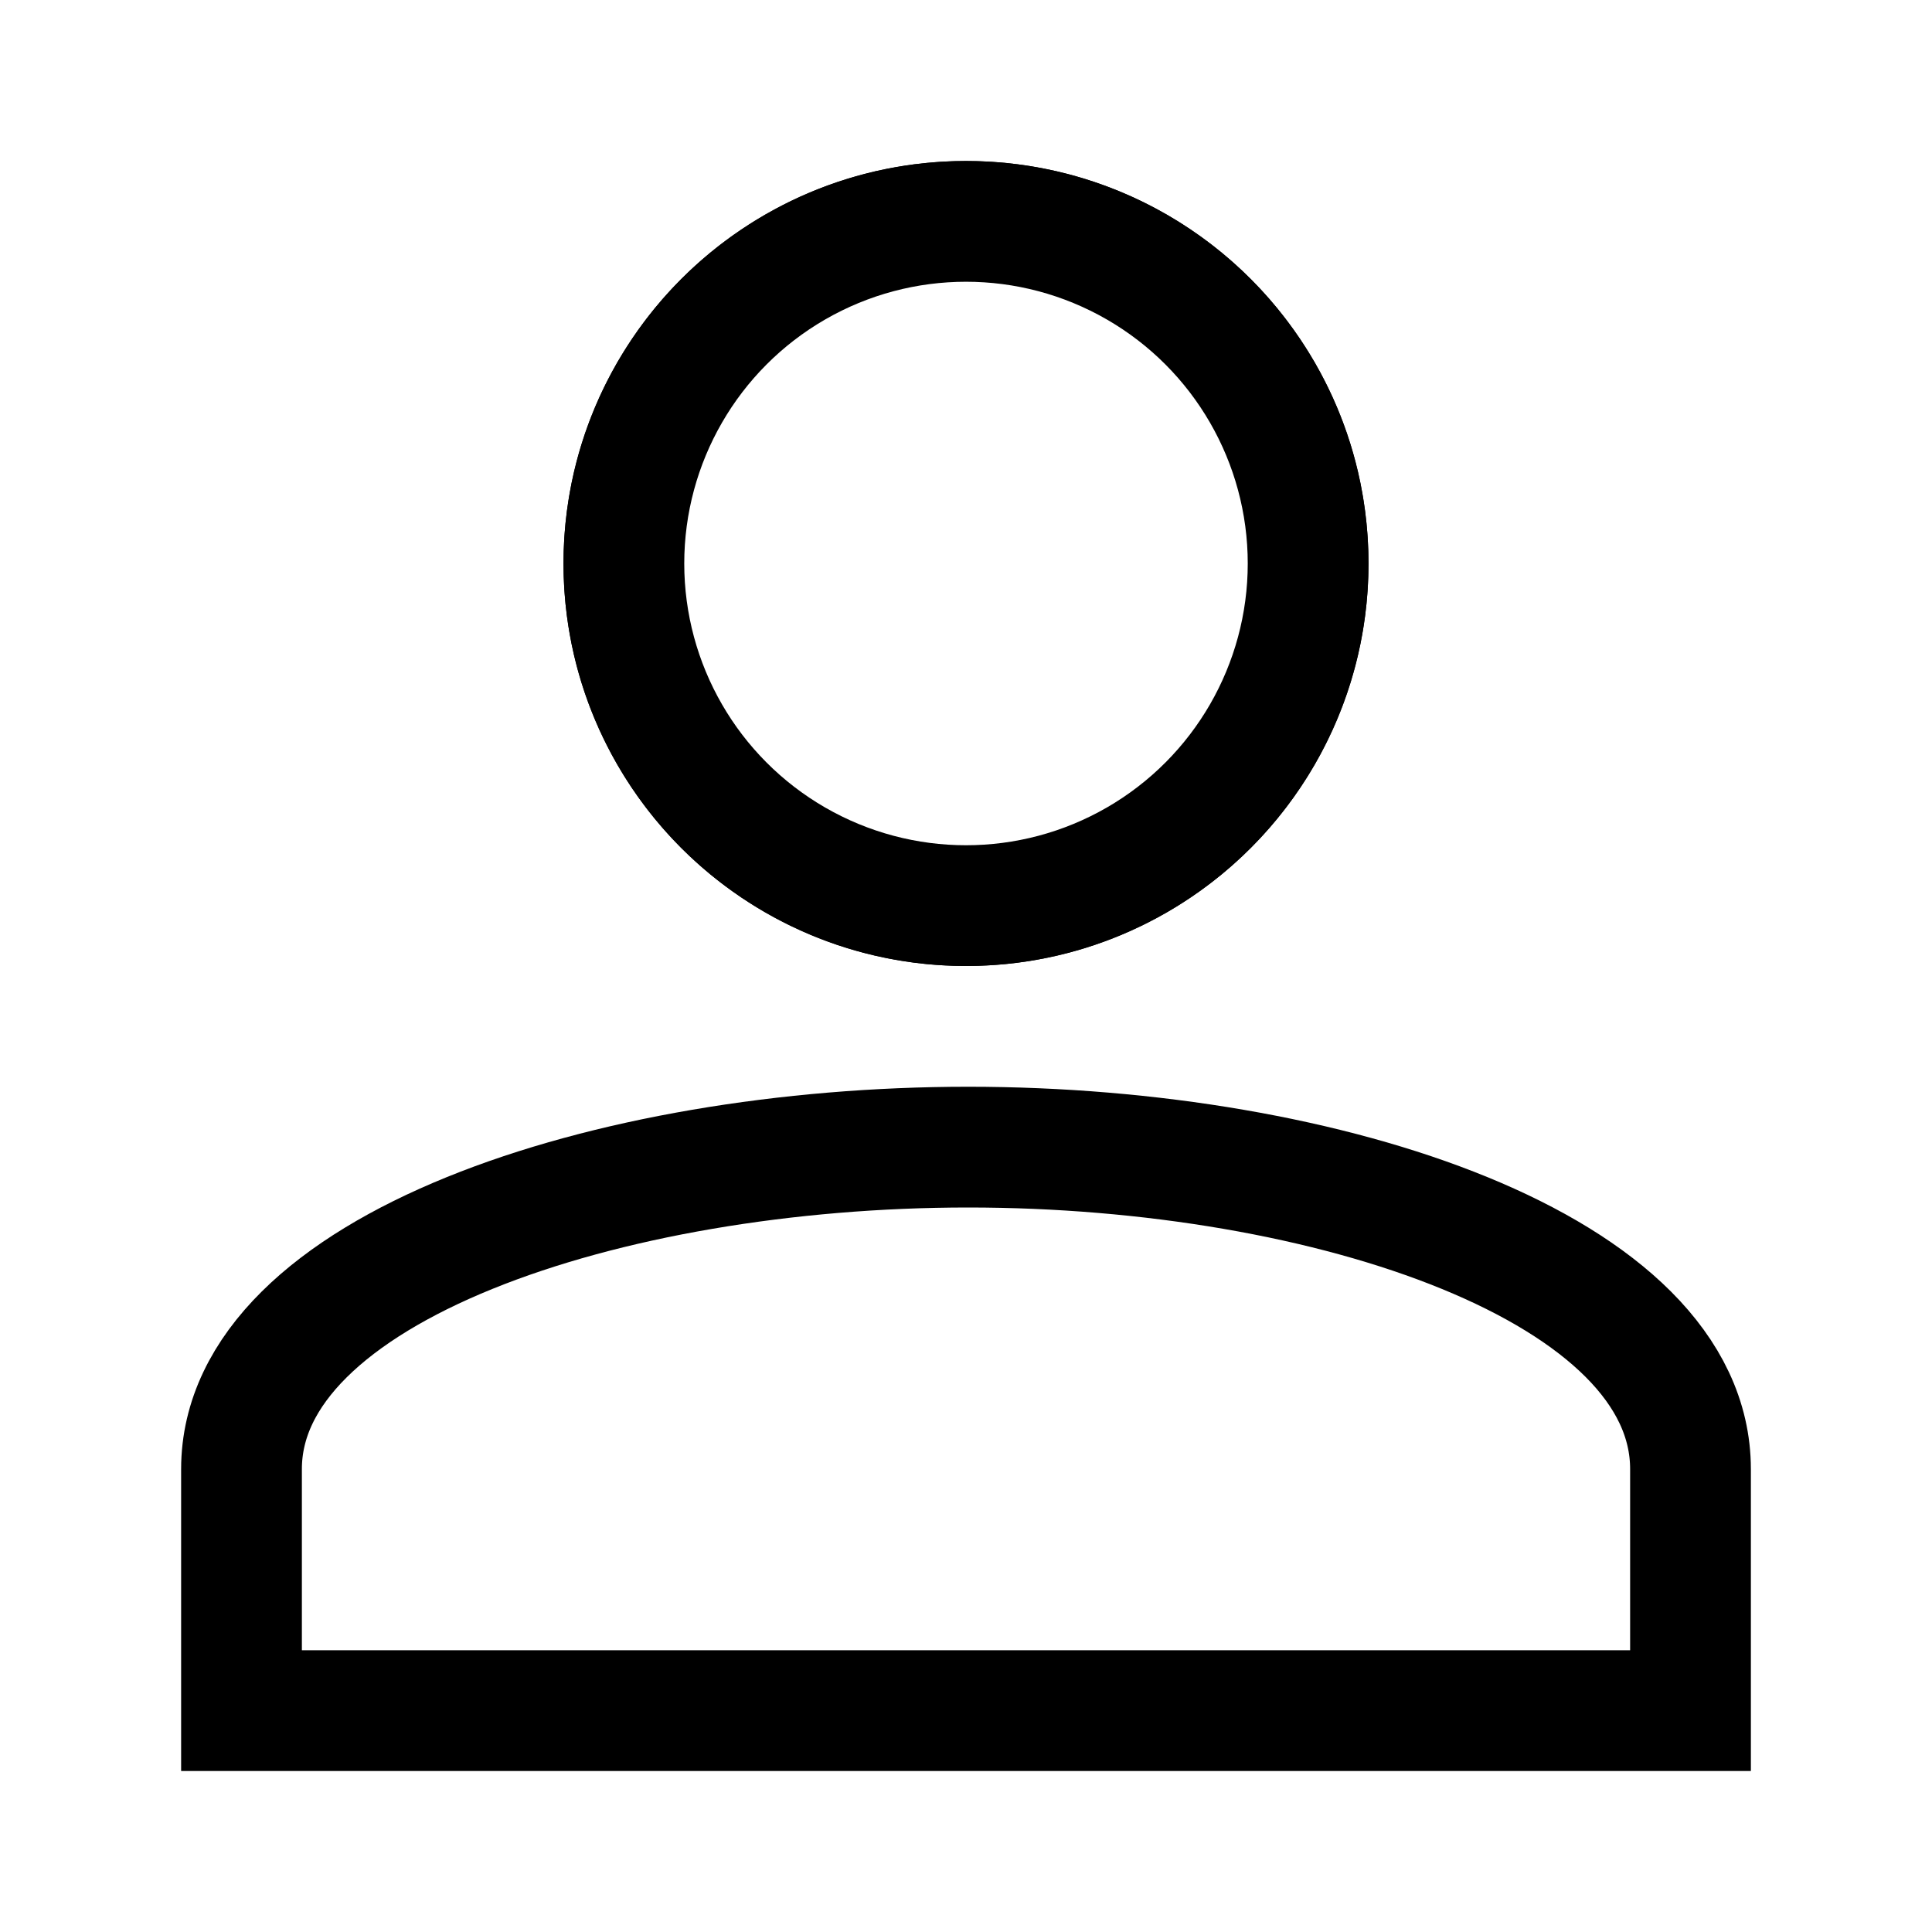
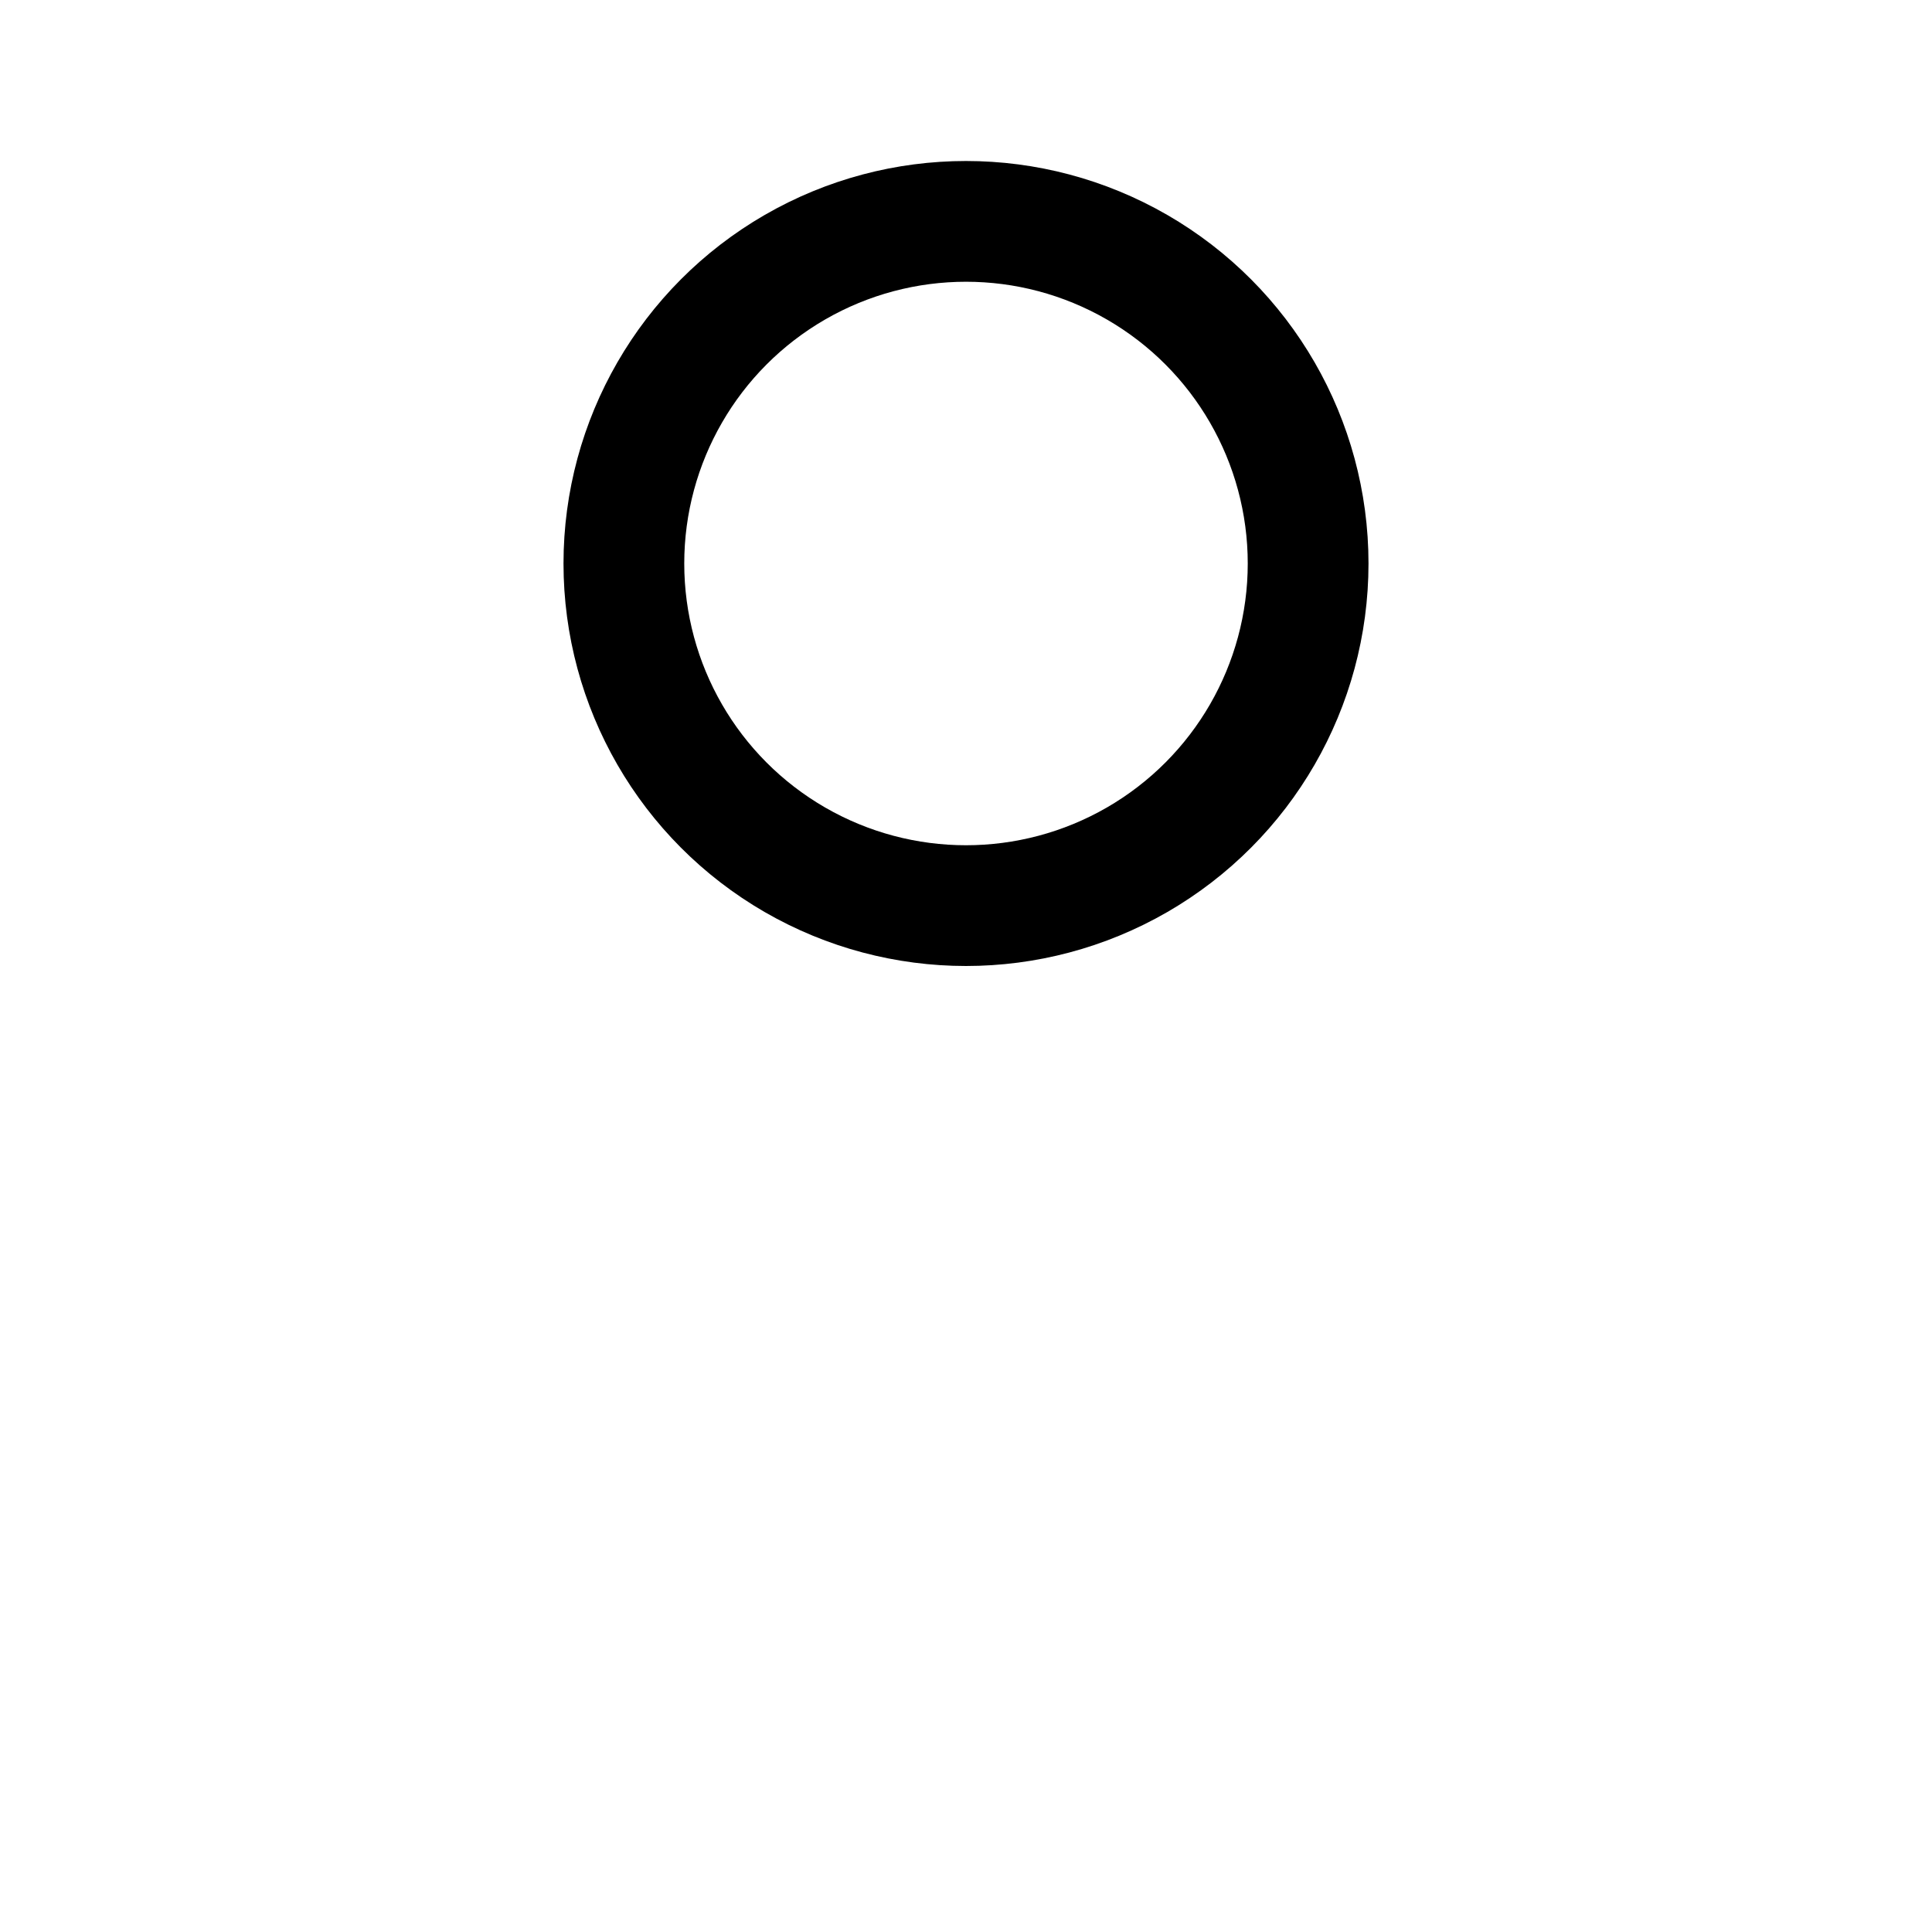
<svg xmlns="http://www.w3.org/2000/svg" width="24px" height="24px" viewBox="0 0 24 24" version="1.1" aria-hidden="true">
  <g stroke="none" stroke-width="1" fill="none" fill-rule="evenodd">
-     <path d="M12,2 C14.761,2 17,4.239 17,7 C17,9.761 14.761,12 12,12 C9.239,12 7,9.761 7,7 C7,4.239 9.239,2 12,2 Z M12,3.429 C10.028,3.429 8.429,5.028 8.429,7 C8.429,8.972 10.028,10.571 12,10.571 C13.276,10.571 14.455,9.891 15.093,8.786 C15.731,7.681 15.731,6.319 15.093,5.214 C14.455,4.109 13.276,3.429 12,3.429 Z" fill="currentColor" />
-     <path d="M3,18.25 C3,15.764 7.542,14.25 12.028,14.25 C16.514,14.25 21,15.764 21,18.25 C21,19.908 21,20.908 21,21.25 L3,21.25 C3,20.907 3,19.907 3,18.25 Z" stroke="currentColor" stroke-width="1.5" />
    <circle stroke="currentColor" stroke-width="1.5" cx="12" cy="7" r="4.25" />
  </g>
</svg>